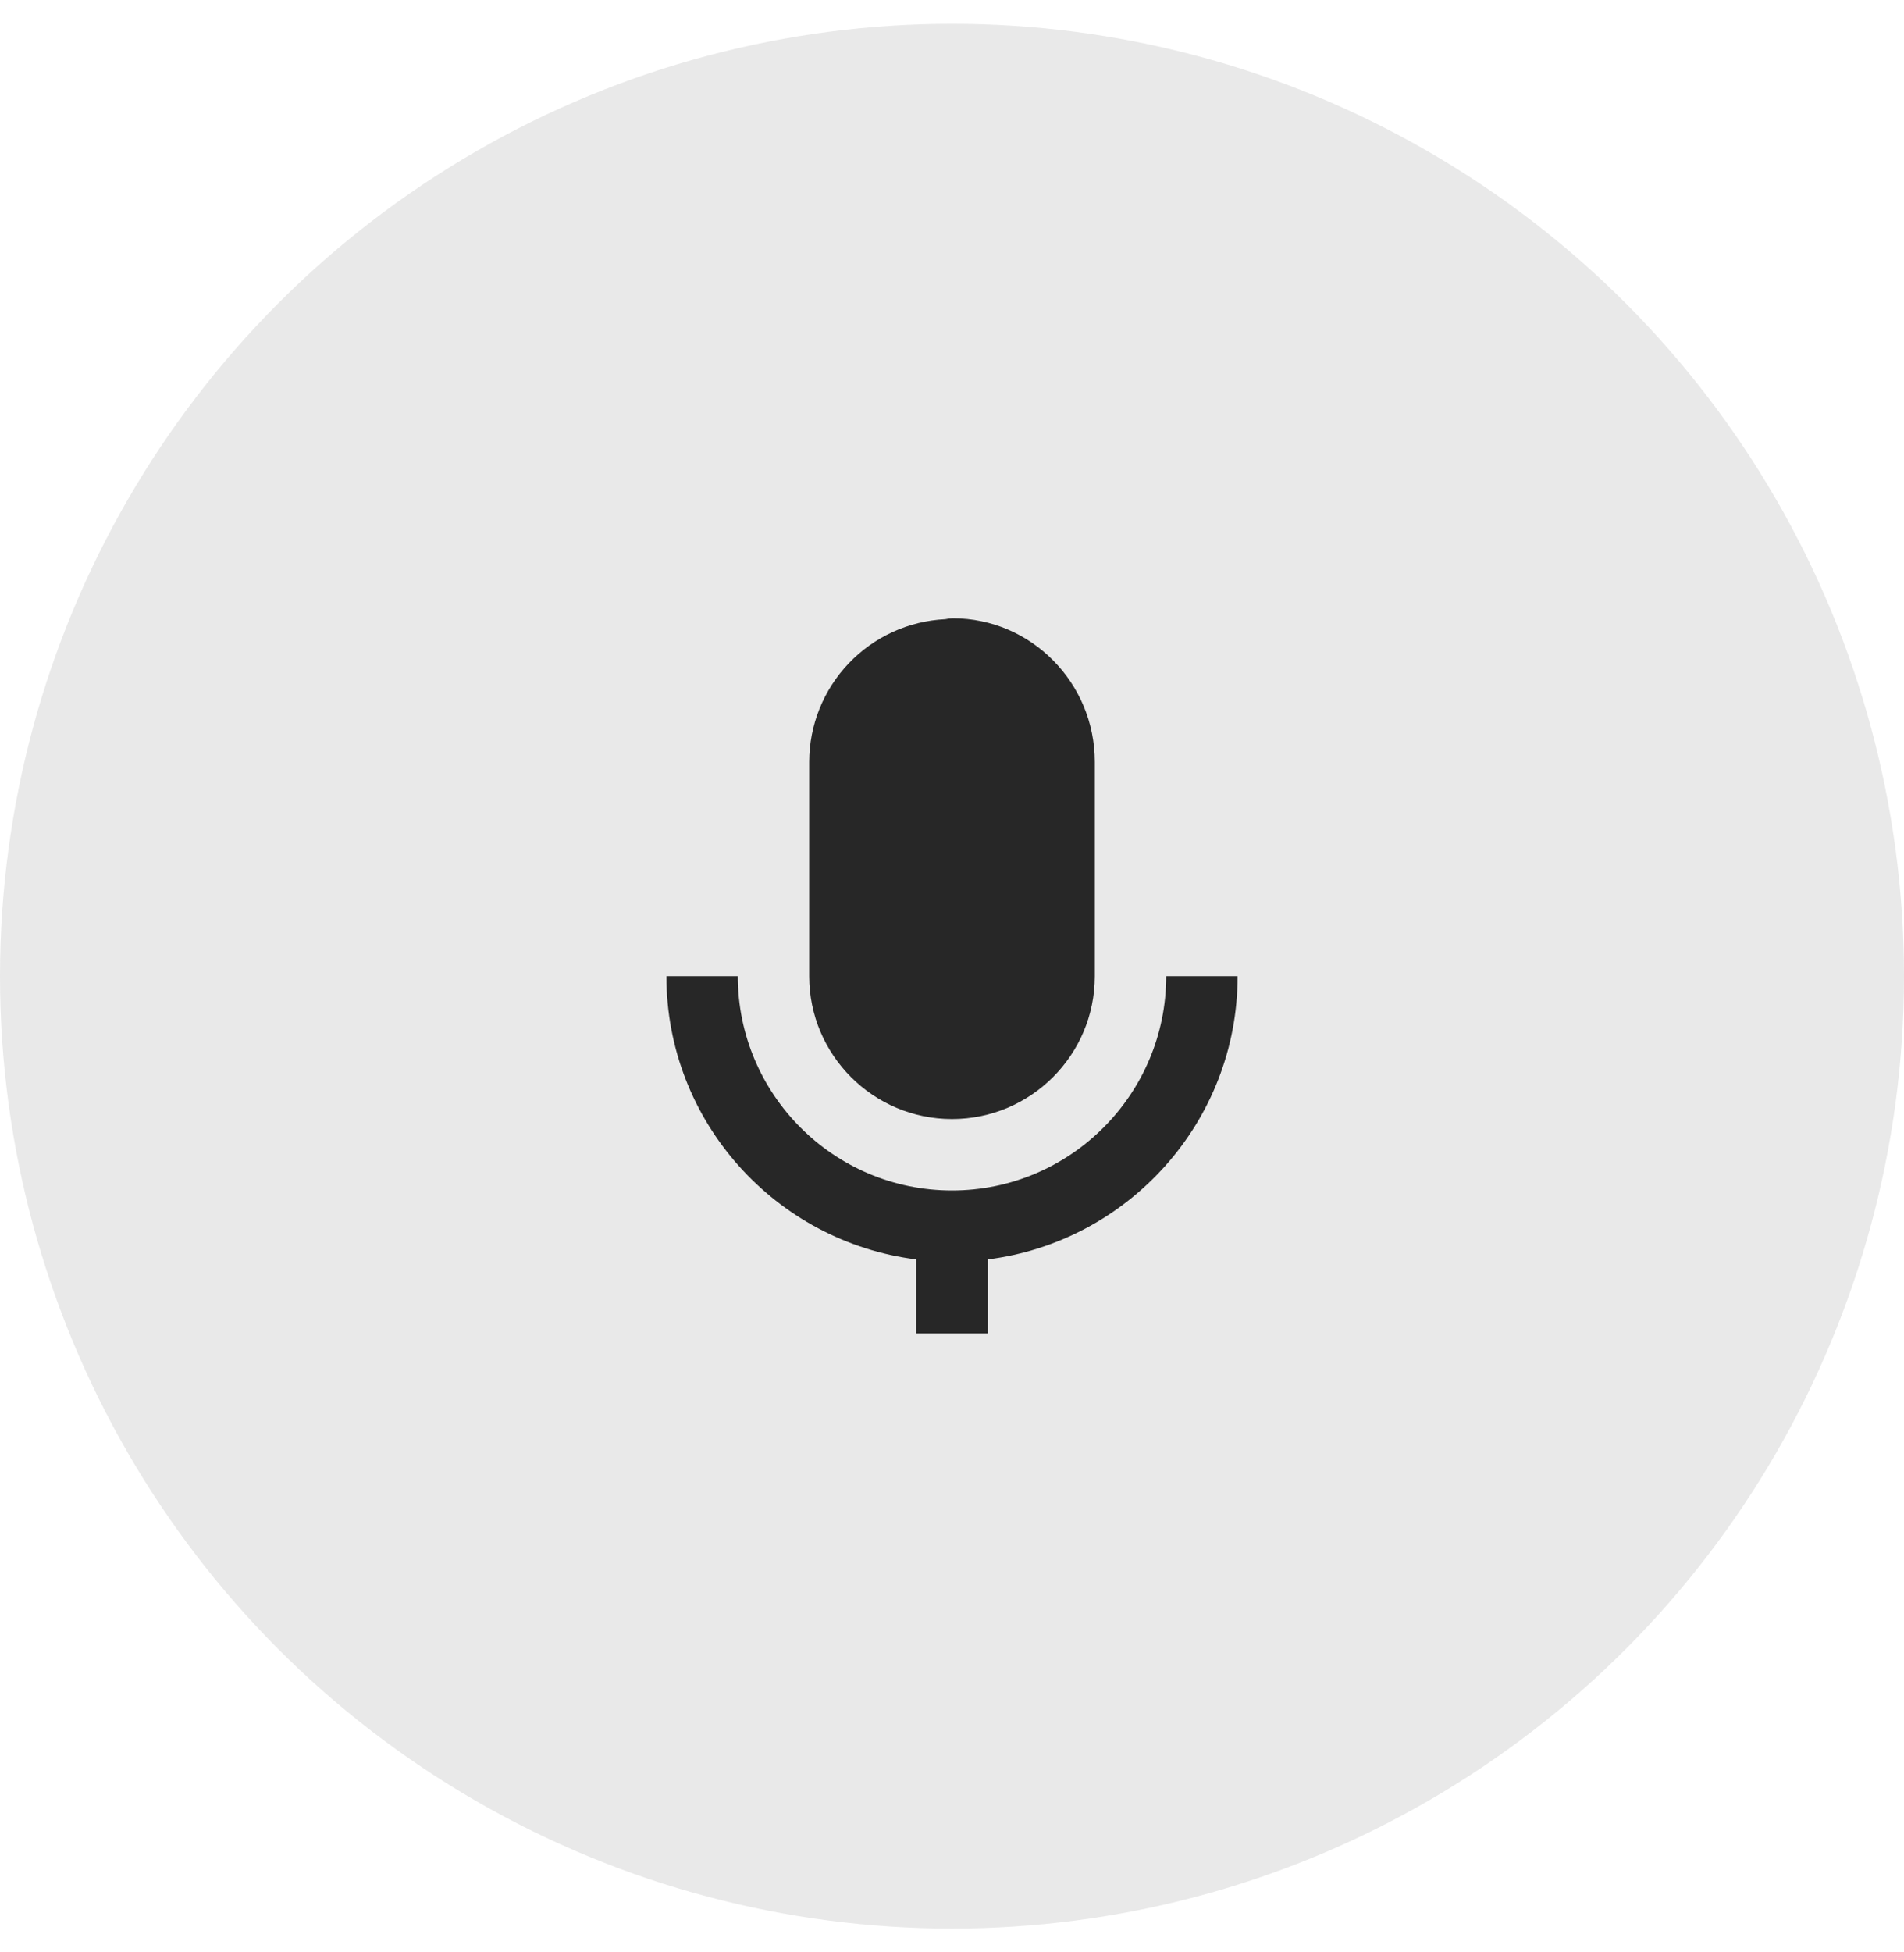
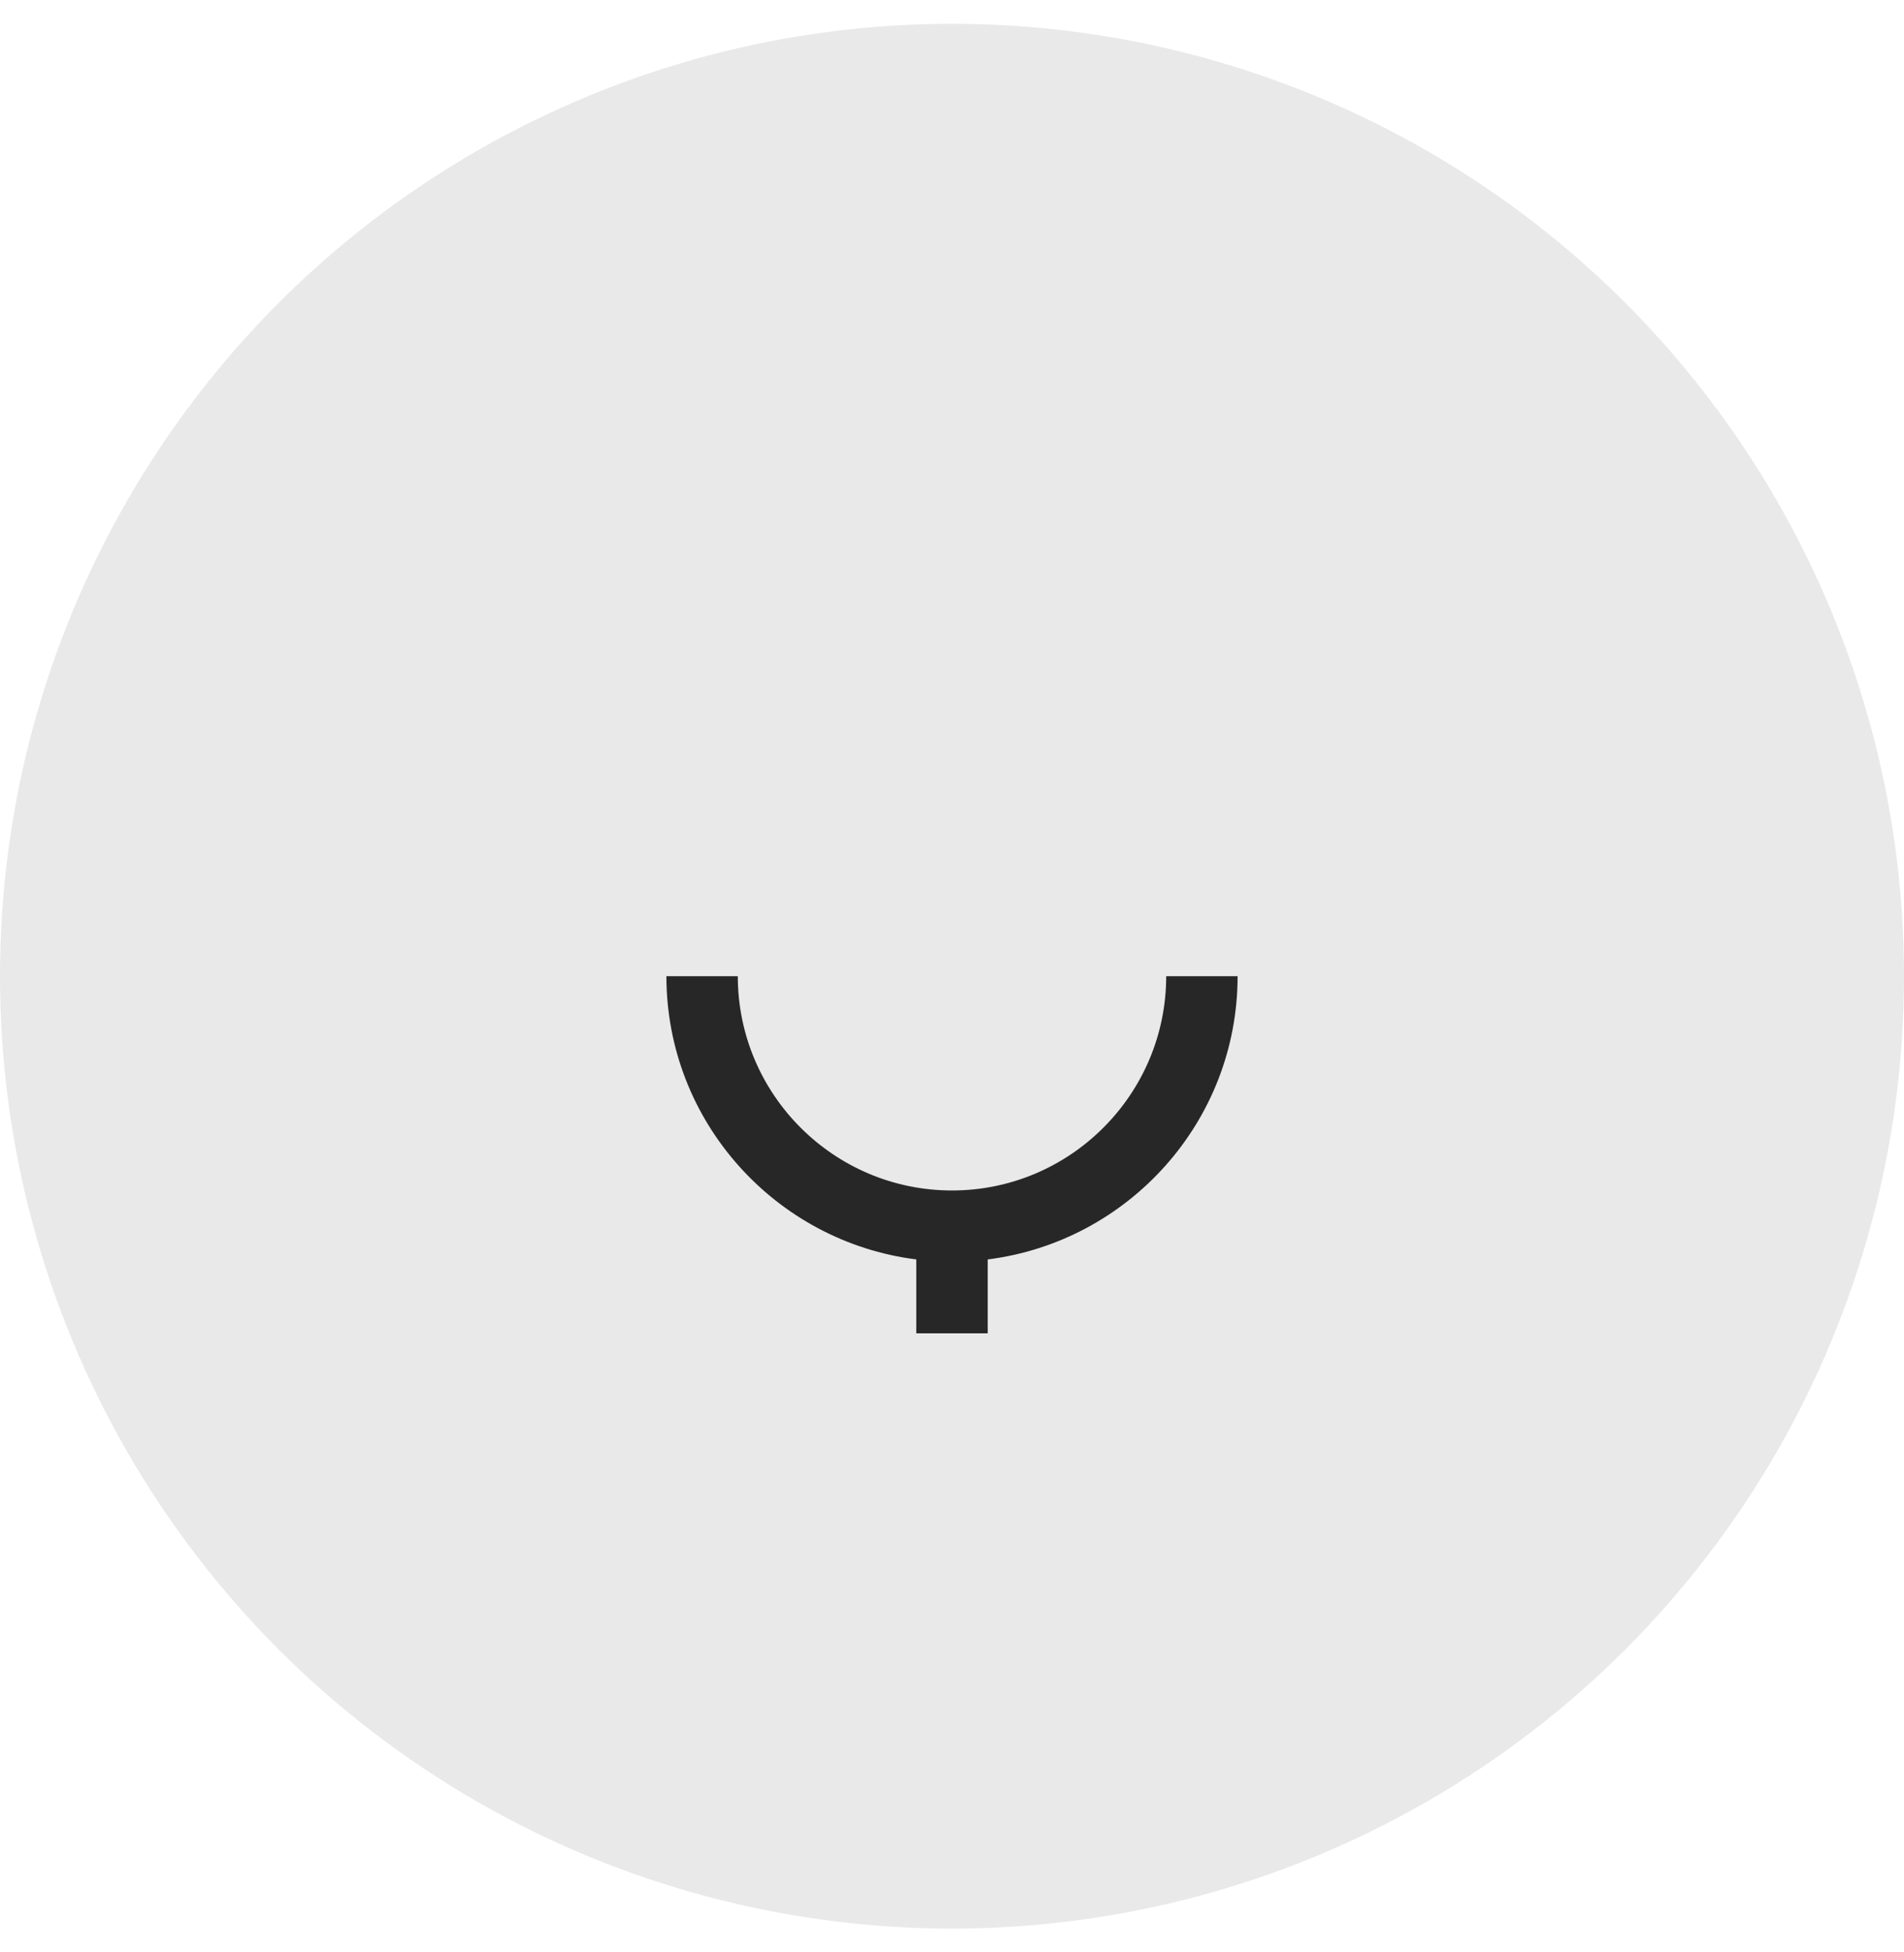
<svg xmlns="http://www.w3.org/2000/svg" width="40" height="41" viewBox="0 0 40 41" fill="none">
  <circle cx="20" cy="20.5" r="20" fill="#272727" fill-opacity="0.1" />
-   <path d="M20 23.5C21.654 23.5 23 22.155 23 20.5V16C23 14.337 21.661 12.984 20.016 12.984C19.963 12.985 19.91 12.991 19.859 13.003C19.089 13.04 18.363 13.372 17.831 13.93C17.298 14.488 17.001 15.229 17 16V20.5C17 22.155 18.346 23.5 20 23.5Z" fill="#272727" />
  <path d="M19.25 26.448V28H20.75V26.448C23.704 26.077 26 23.555 26 20.5H24.5C24.5 22.982 22.482 25 20 25C17.518 25 15.5 22.982 15.5 20.5H14C14 23.554 16.296 26.077 19.25 26.448Z" fill="#272727" />
</svg>